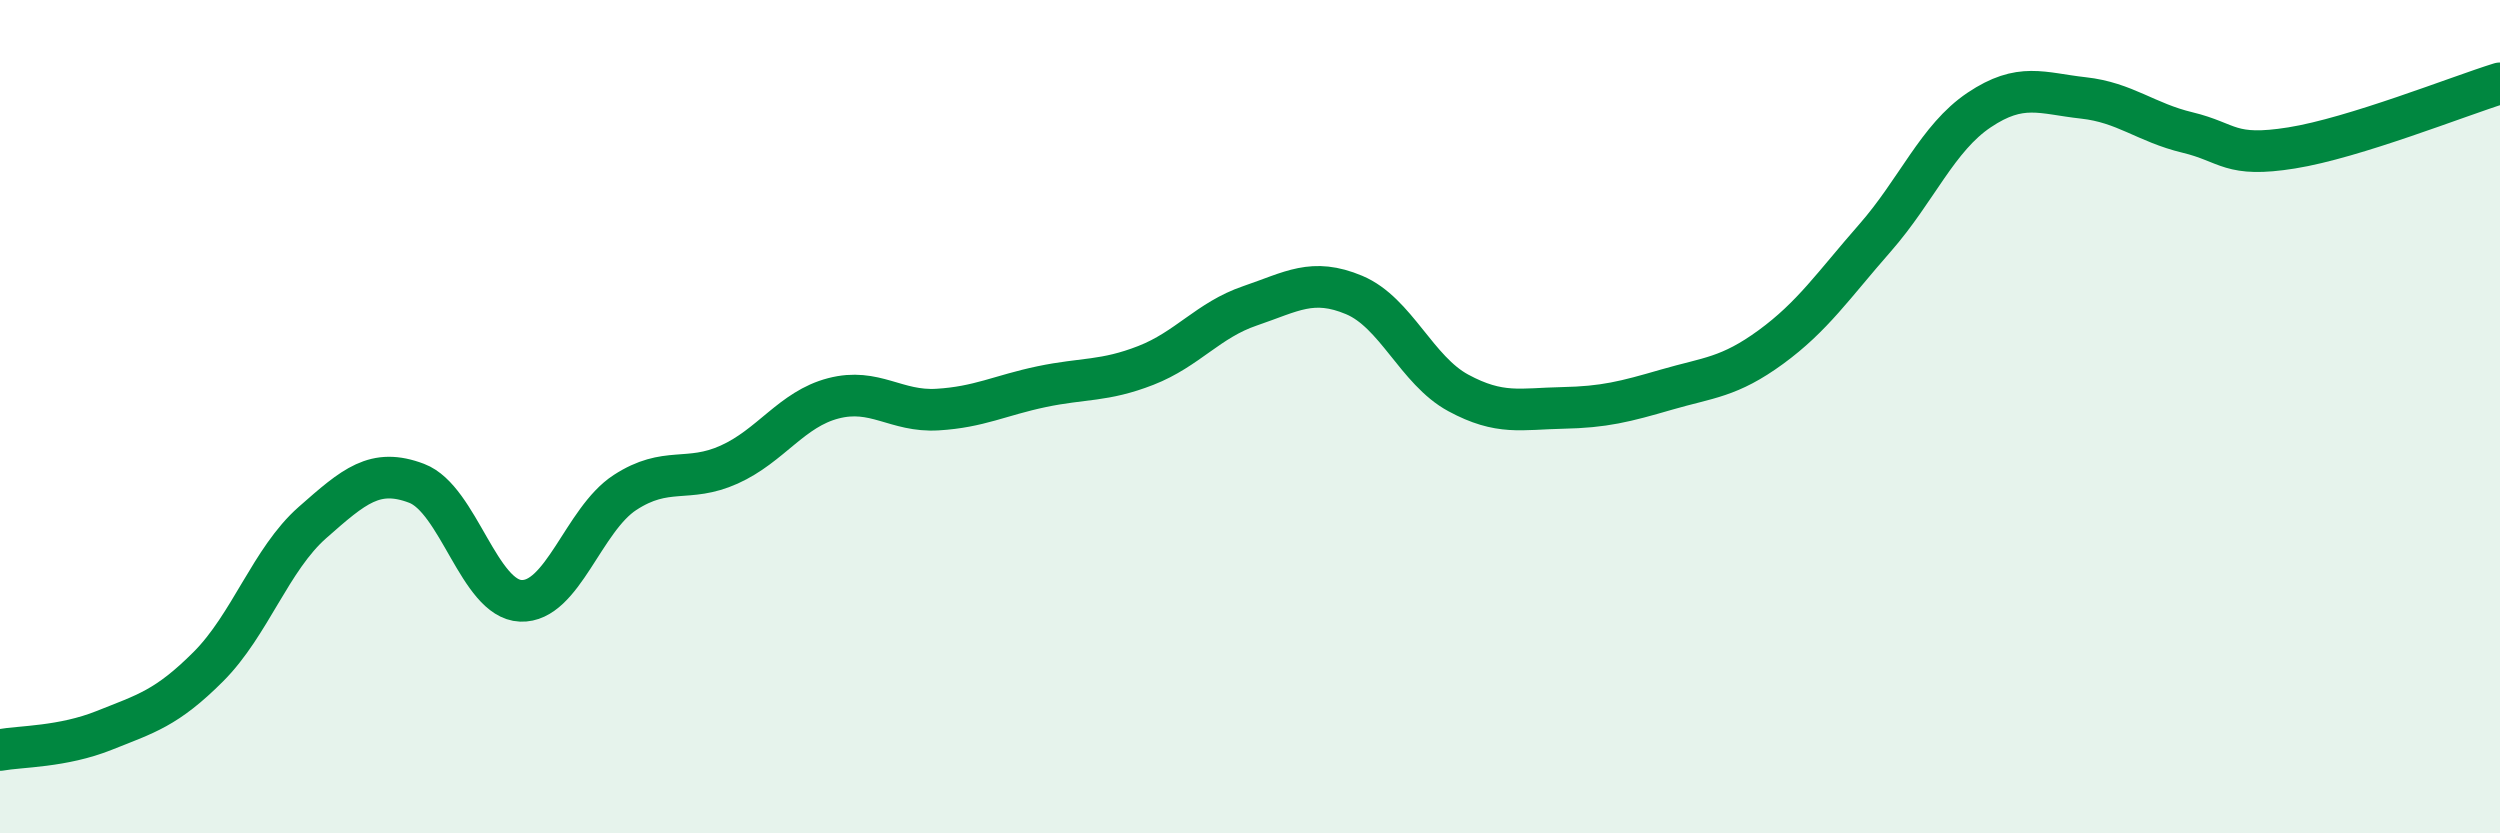
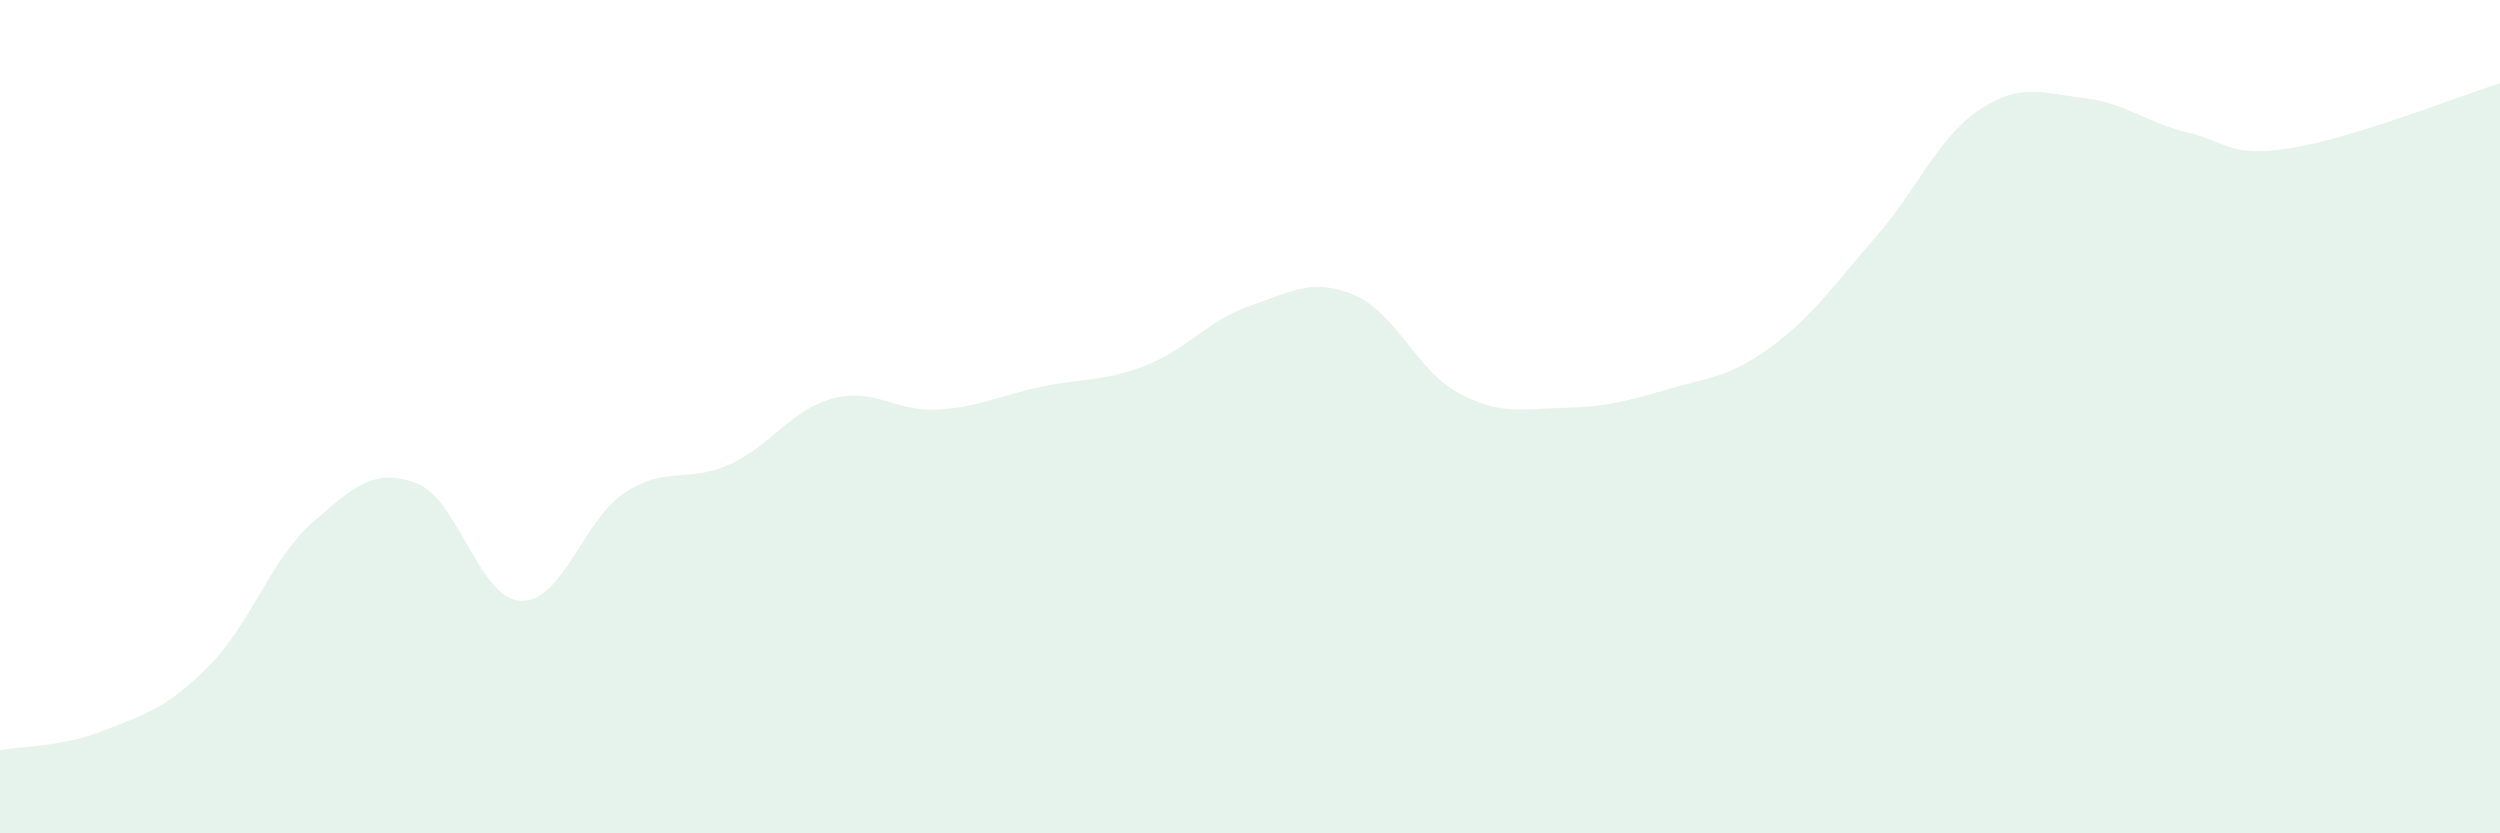
<svg xmlns="http://www.w3.org/2000/svg" width="60" height="20" viewBox="0 0 60 20">
  <path d="M 0,18 C 0.5,17.91 1.5,17.93 2.5,17.53 C 3.5,17.13 4,17 5,16 C 6,15 6.5,13.42 7.5,12.54 C 8.5,11.66 9,11.22 10,11.6 C 11,11.98 11.5,14.38 12.5,14.42 C 13.5,14.46 14,12.47 15,11.82 C 16,11.17 16.5,11.6 17.5,11.15 C 18.5,10.7 19,9.82 20,9.56 C 21,9.3 21.5,9.89 22.5,9.83 C 23.5,9.77 24,9.49 25,9.28 C 26,9.07 26.5,9.16 27.5,8.77 C 28.5,8.38 29,7.68 30,7.34 C 31,7 31.5,6.66 32.5,7.08 C 33.5,7.5 34,8.89 35,9.43 C 36,9.97 36.5,9.81 37.5,9.79 C 38.5,9.77 39,9.64 40,9.35 C 41,9.06 41.5,9.06 42.5,8.33 C 43.5,7.6 44,6.85 45,5.71 C 46,4.57 46.5,3.31 47.5,2.64 C 48.5,1.97 49,2.24 50,2.35 C 51,2.46 51.5,2.94 52.5,3.18 C 53.5,3.42 53.5,3.79 55,3.55 C 56.5,3.31 59,2.31 60,2L60 20L0 20Z" fill="#008740" opacity="0.1" stroke-linecap="round" stroke-linejoin="round" />
-   <path d="M 0,18 C 0.5,17.91 1.5,17.93 2.5,17.53 C 3.5,17.13 4,17 5,16 C 6,15 6.5,13.42 7.5,12.54 C 8.5,11.66 9,11.22 10,11.6 C 11,11.98 11.5,14.38 12.5,14.42 C 13.5,14.46 14,12.47 15,11.82 C 16,11.17 16.5,11.6 17.5,11.15 C 18.5,10.7 19,9.82 20,9.56 C 21,9.3 21.5,9.89 22.5,9.83 C 23.5,9.77 24,9.49 25,9.28 C 26,9.07 26.5,9.16 27.5,8.77 C 28.5,8.38 29,7.68 30,7.34 C 31,7 31.5,6.66 32.5,7.08 C 33.5,7.5 34,8.89 35,9.43 C 36,9.97 36.5,9.81 37.5,9.79 C 38.5,9.77 39,9.64 40,9.35 C 41,9.06 41.5,9.06 42.5,8.33 C 43.5,7.6 44,6.85 45,5.71 C 46,4.57 46.5,3.31 47.5,2.64 C 48.5,1.97 49,2.24 50,2.35 C 51,2.46 51.5,2.94 52.5,3.18 C 53.5,3.42 53.5,3.79 55,3.55 C 56.5,3.31 59,2.31 60,2" stroke="#008740" stroke-width="1" fill="none" stroke-linecap="round" stroke-linejoin="round" />
</svg>